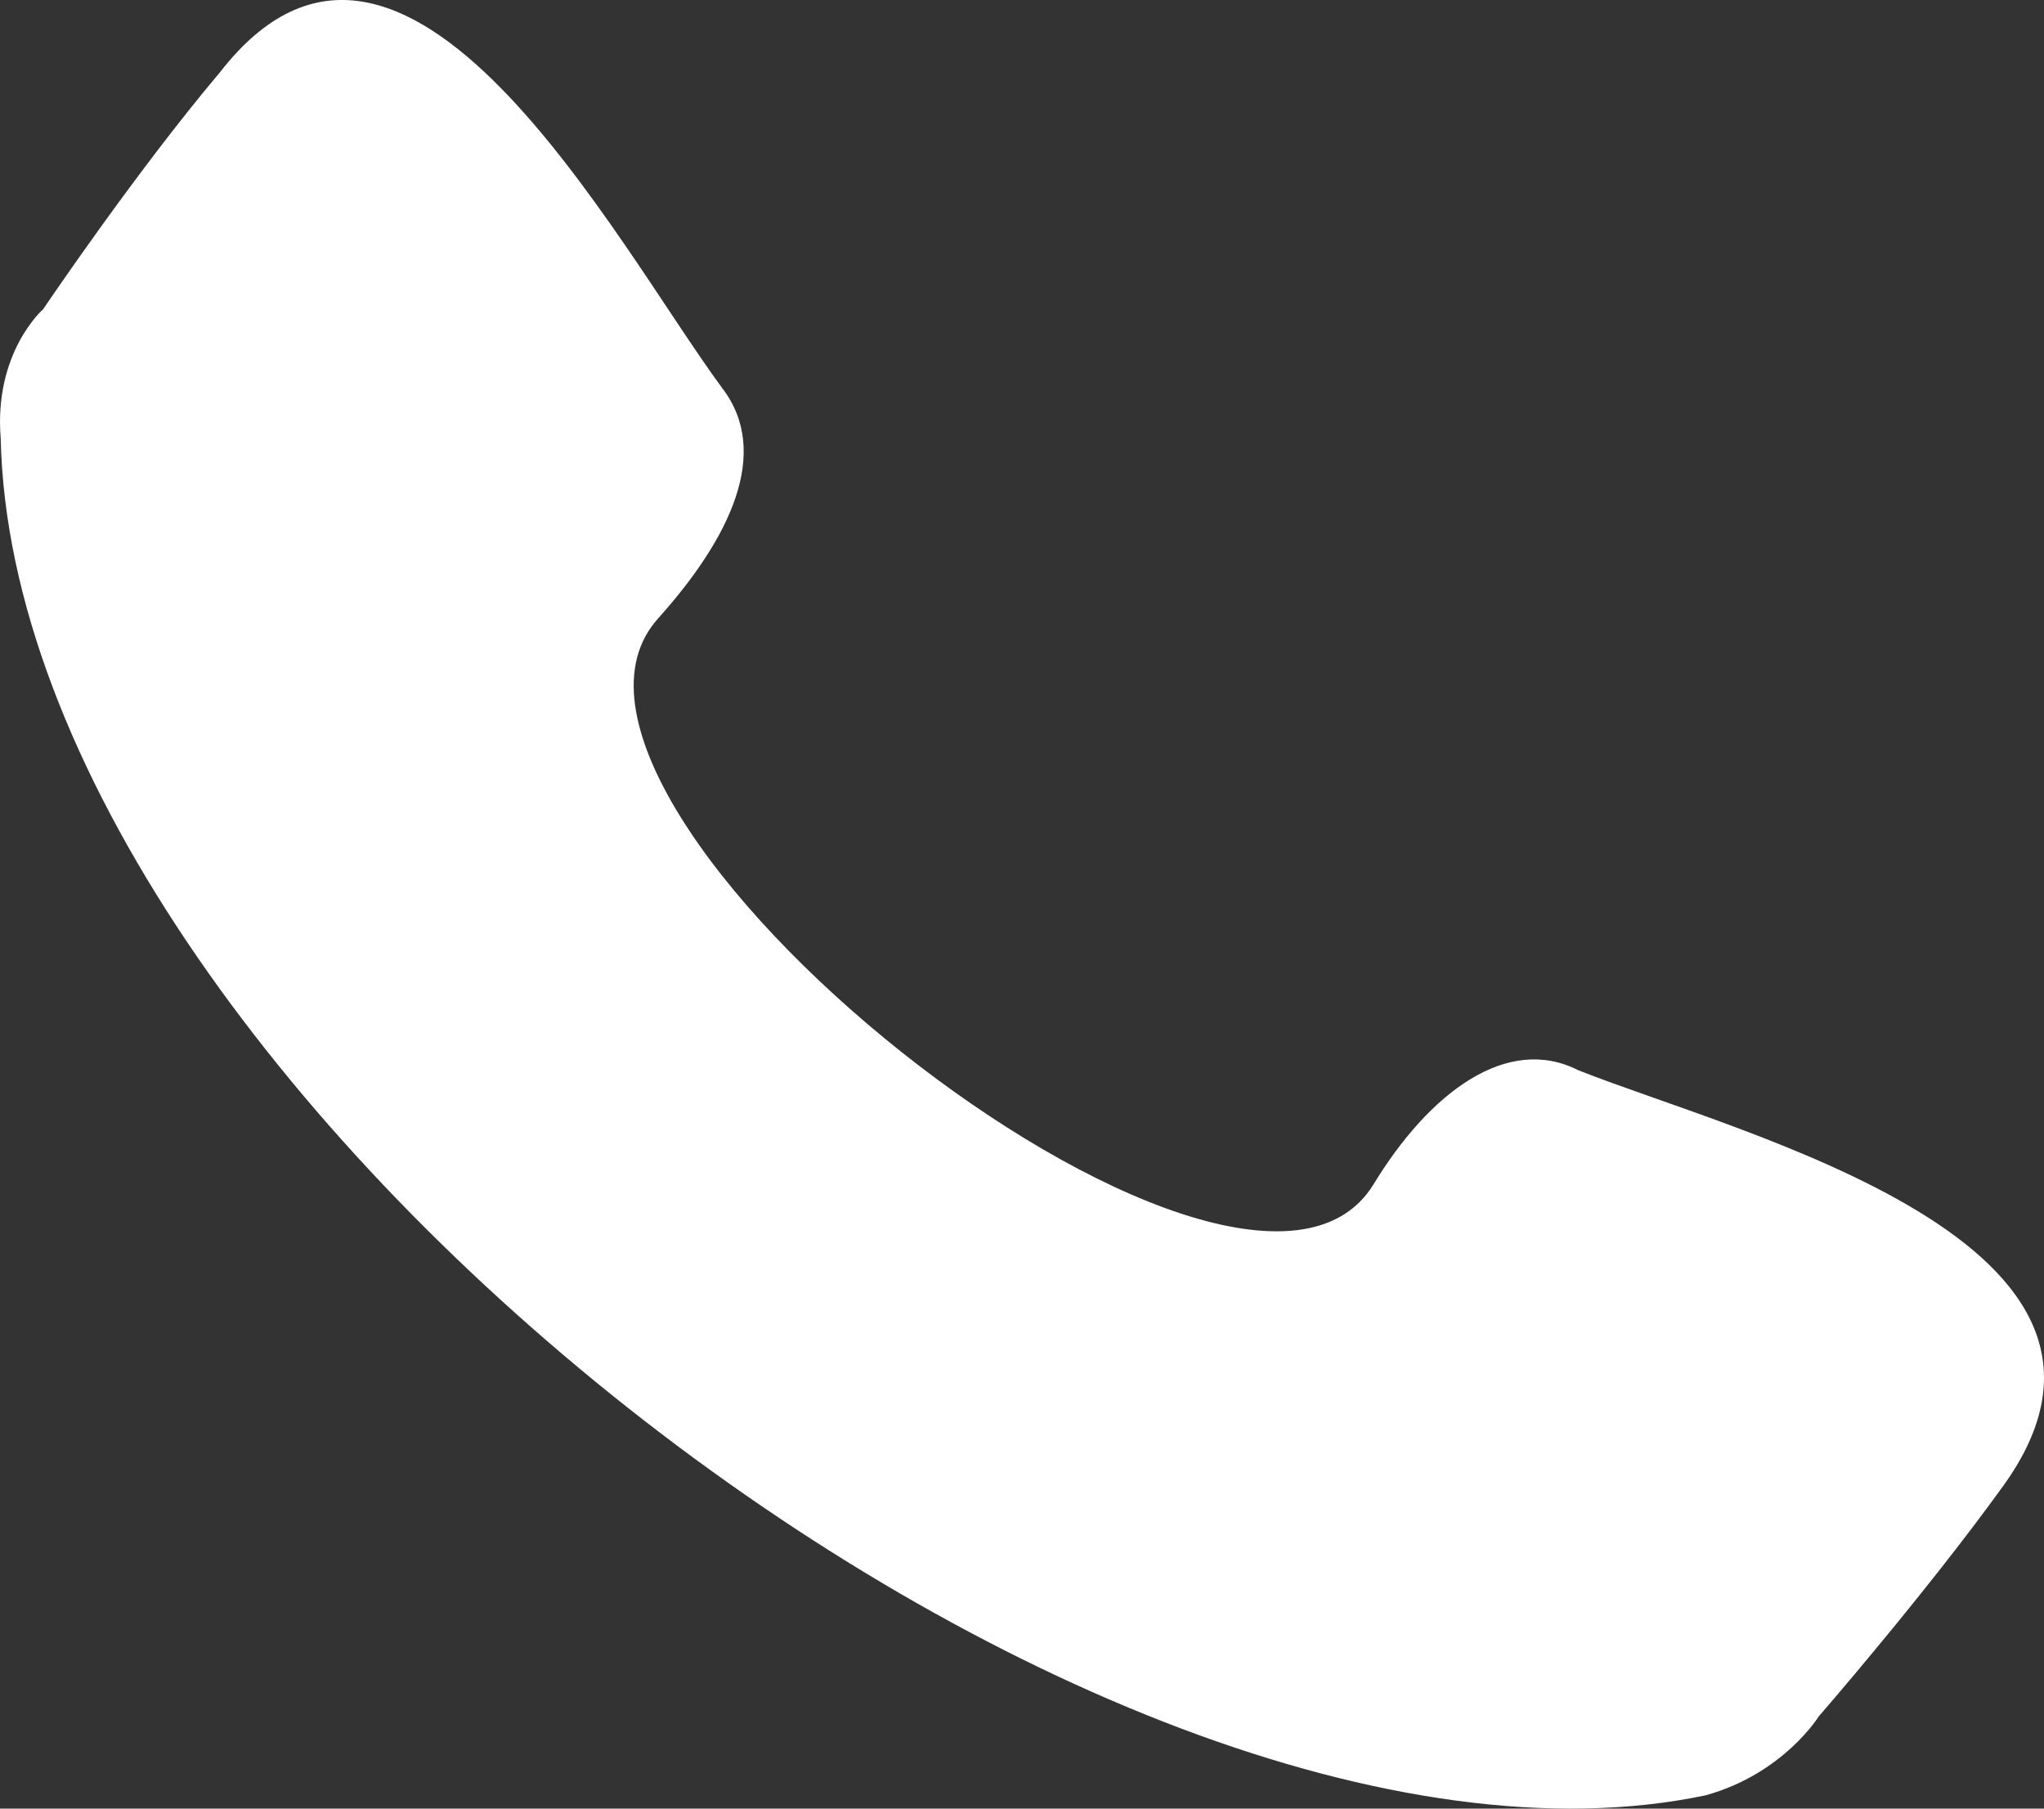
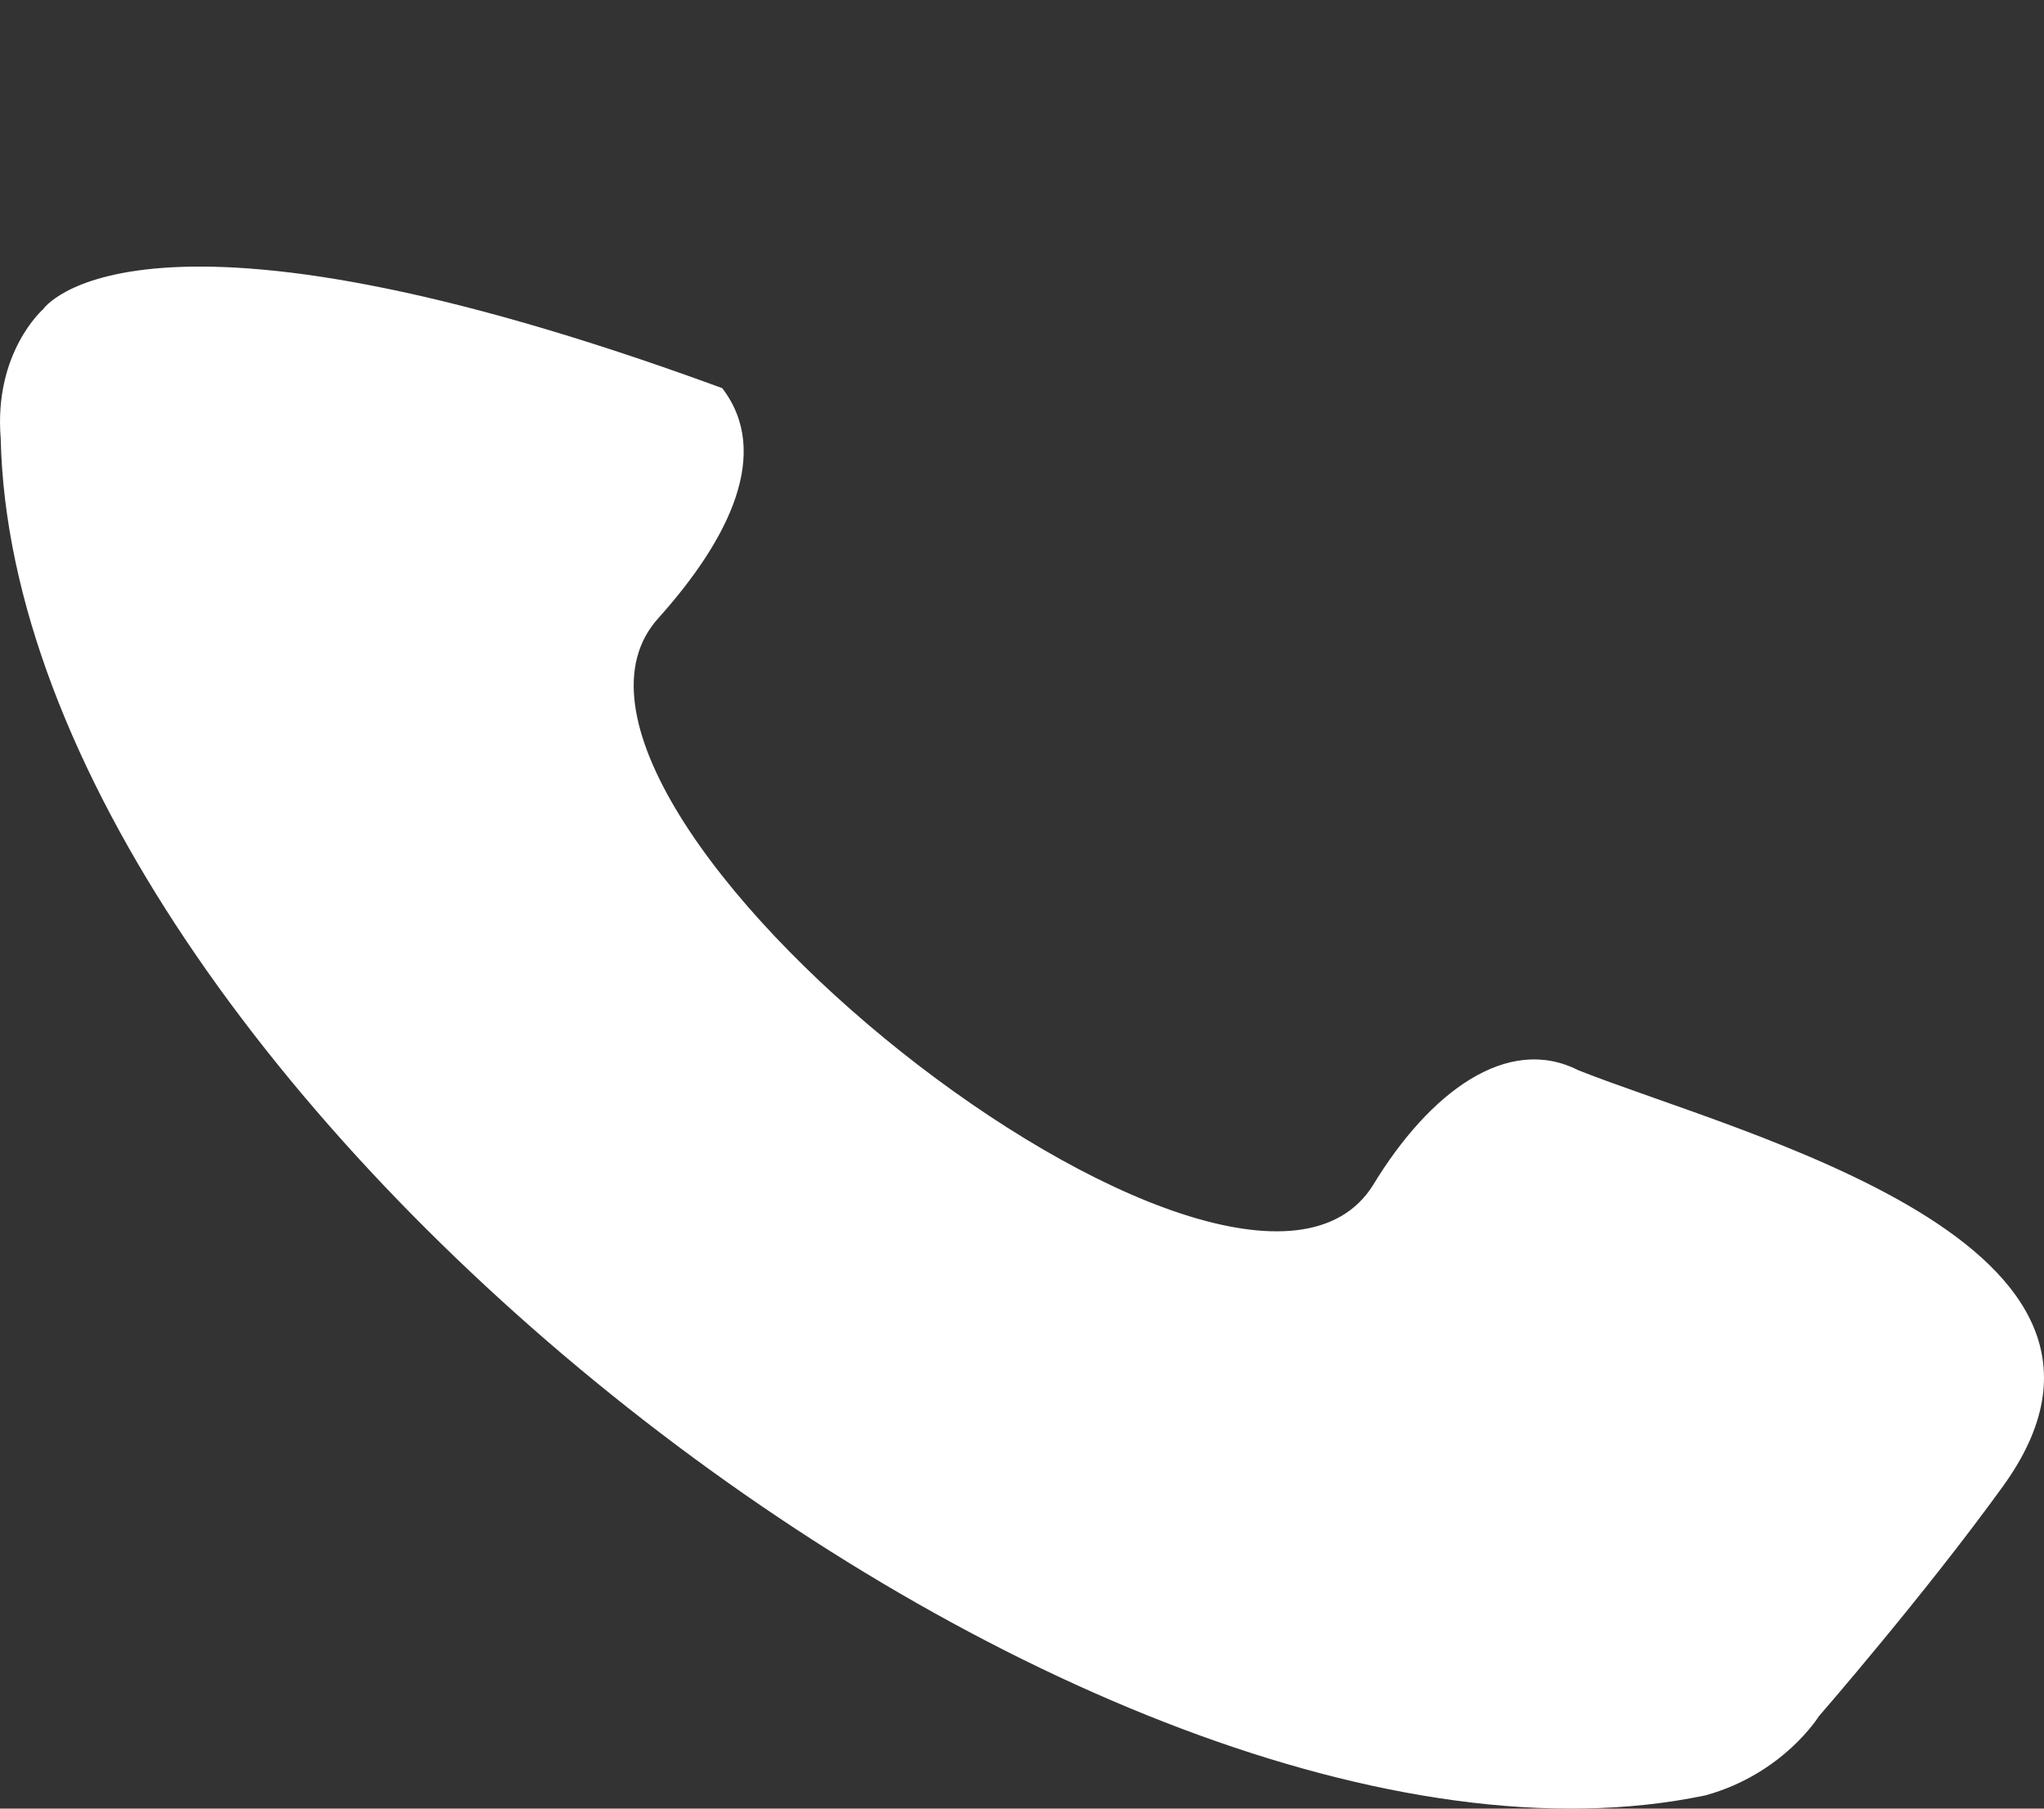
<svg xmlns="http://www.w3.org/2000/svg" width="26" height="23" viewBox="0 0 26 23" fill="none">
  <rect x="0" y="0" width="26" height="23" fill="#333333" stroke="none" />
-   <path fill-rule="evenodd" clip-rule="evenodd" d="M8.377 7.858C9.277 6.854 9.817 5.758 9.187 4.936C7.838 3.11 5.138 -2.094 2.798 0.919C1.719 2.197 0.549 3.932 0.549 3.932C0.549 3.932 -0.081 4.48 0.009 5.575C0.189 13.792 13.867 24.474 21.695 22.831C22.685 22.557 23.135 21.827 23.135 21.827C23.135 21.827 24.485 20.275 25.475 18.905C27.724 15.801 22.145 14.431 20.076 13.61C19.176 13.153 18.186 13.884 17.466 15.07C15.756 17.809 6.218 10.232 8.377 7.858Z" fill="white" />
+   <path fill-rule="evenodd" clip-rule="evenodd" d="M8.377 7.858C9.277 6.854 9.817 5.758 9.187 4.936C1.719 2.197 0.549 3.932 0.549 3.932C0.549 3.932 -0.081 4.48 0.009 5.575C0.189 13.792 13.867 24.474 21.695 22.831C22.685 22.557 23.135 21.827 23.135 21.827C23.135 21.827 24.485 20.275 25.475 18.905C27.724 15.801 22.145 14.431 20.076 13.61C19.176 13.153 18.186 13.884 17.466 15.07C15.756 17.809 6.218 10.232 8.377 7.858Z" fill="white" />
</svg>